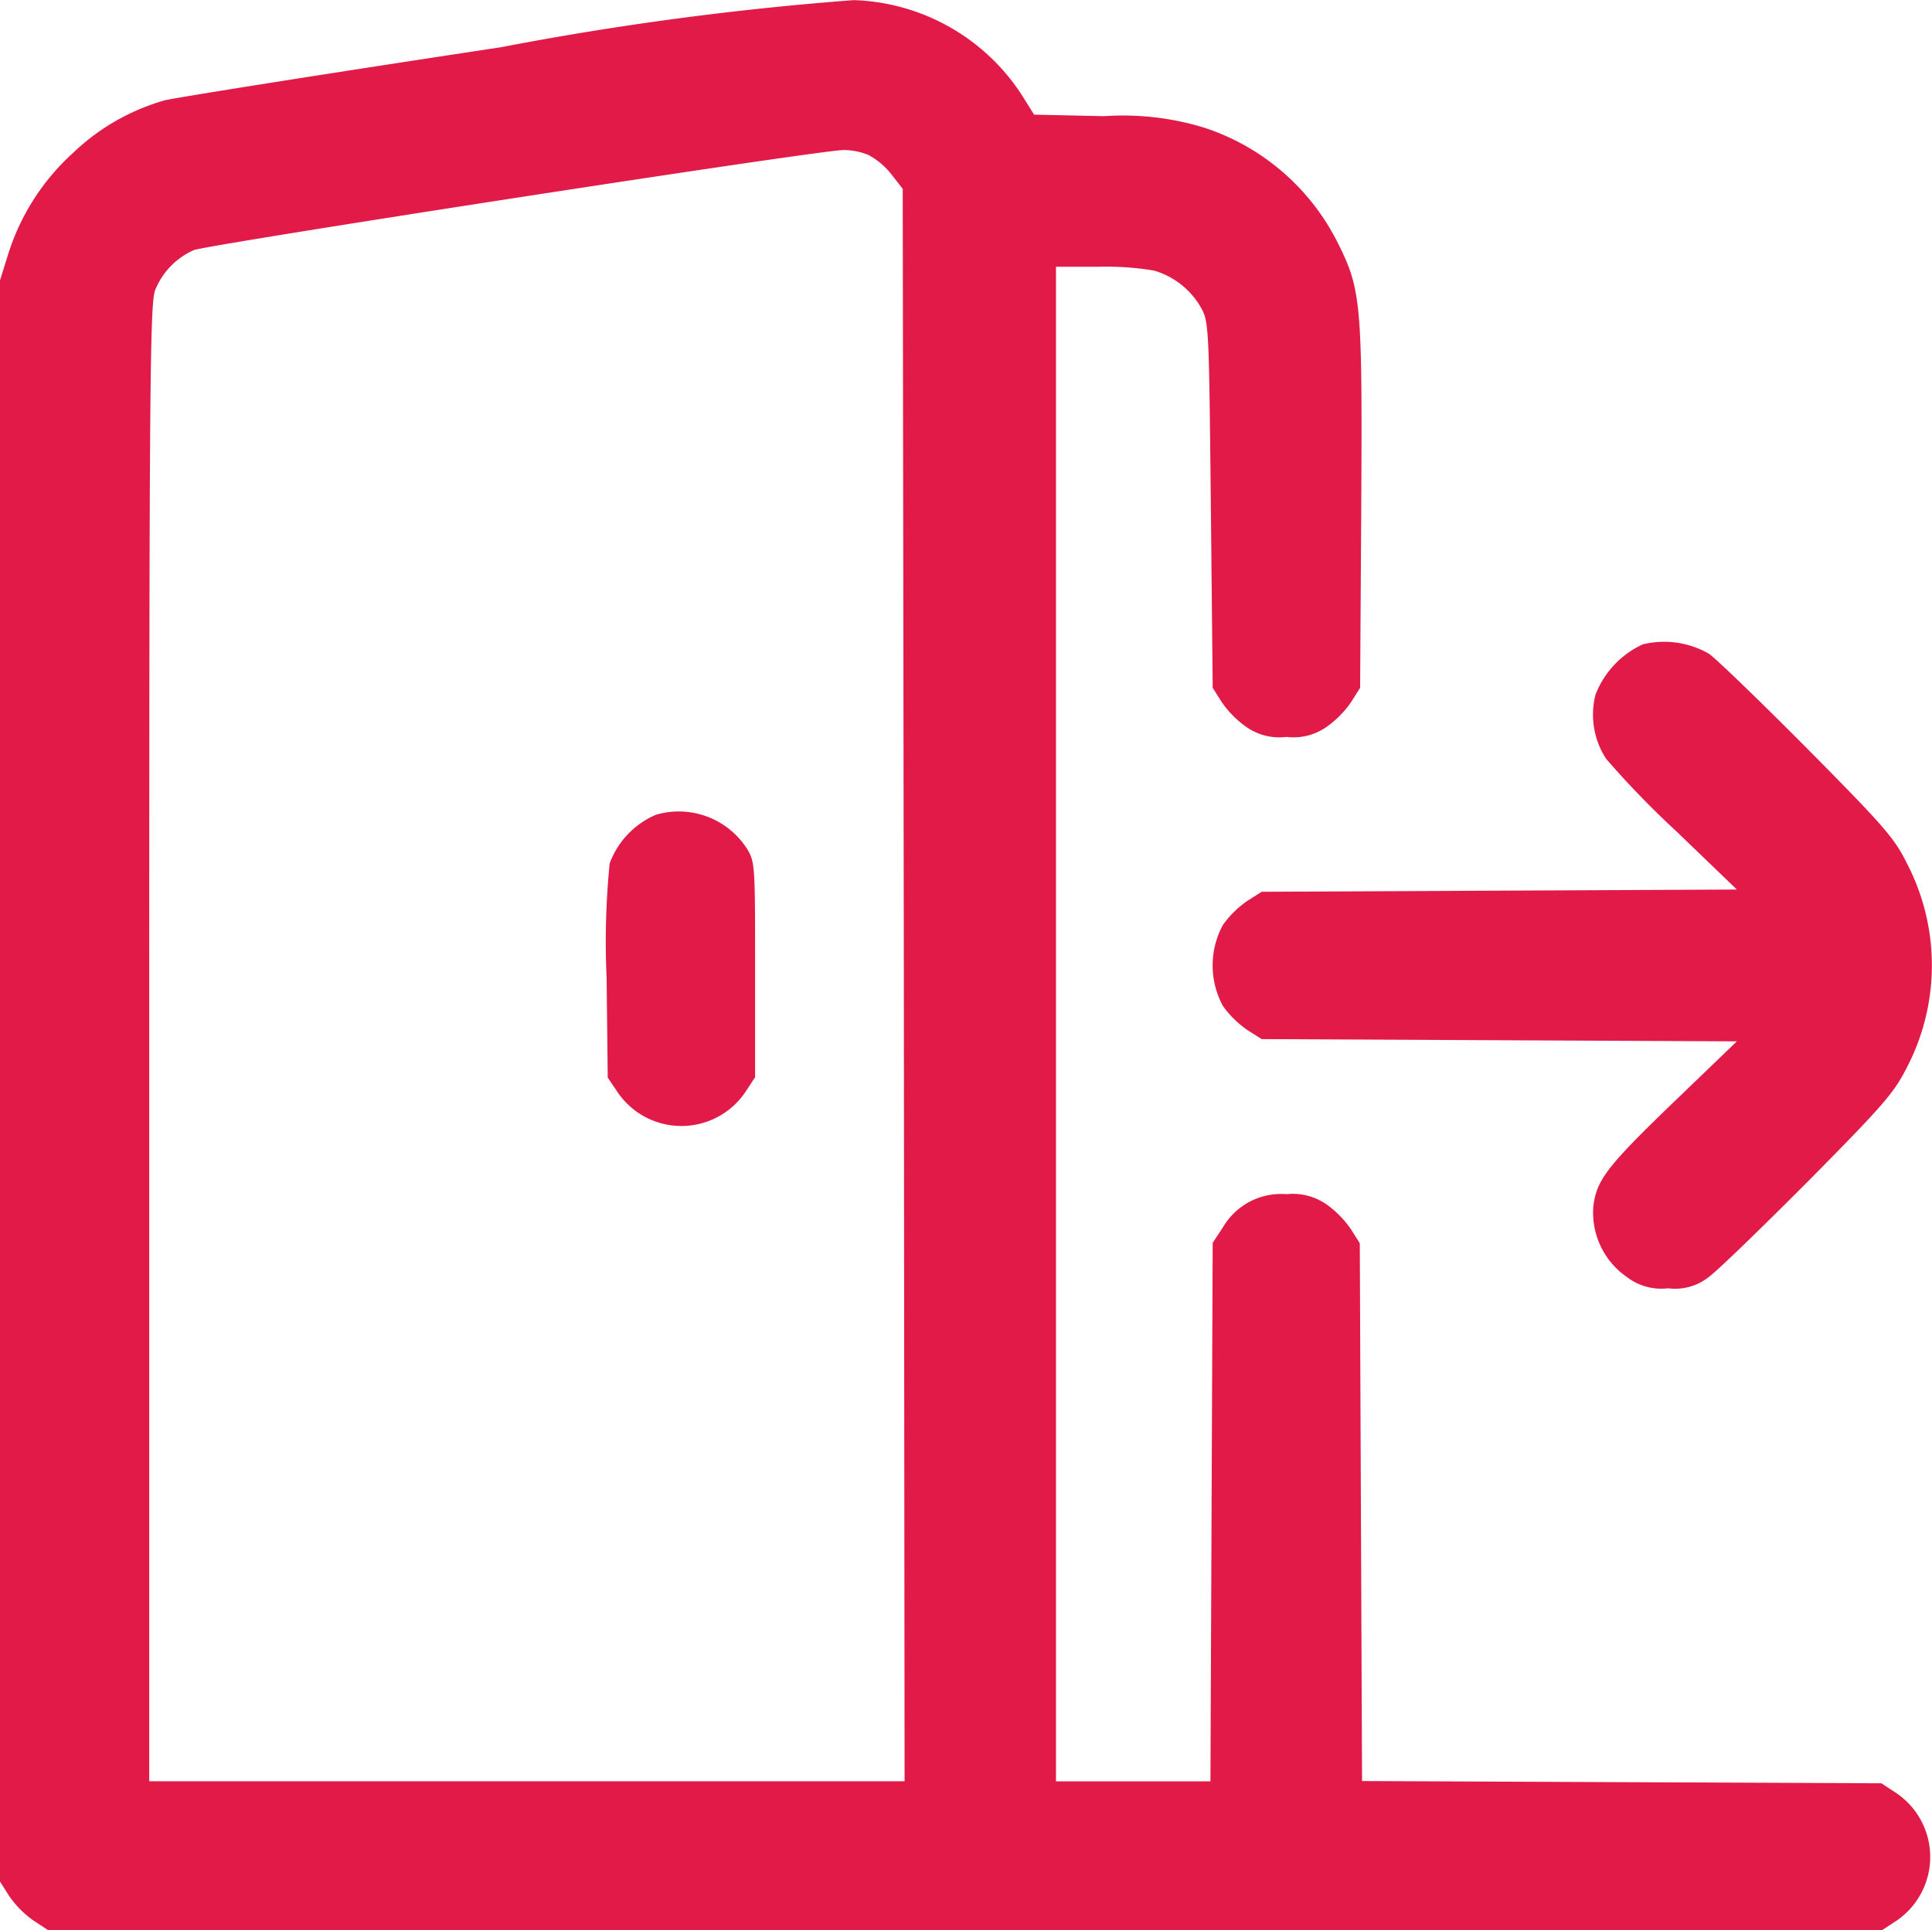
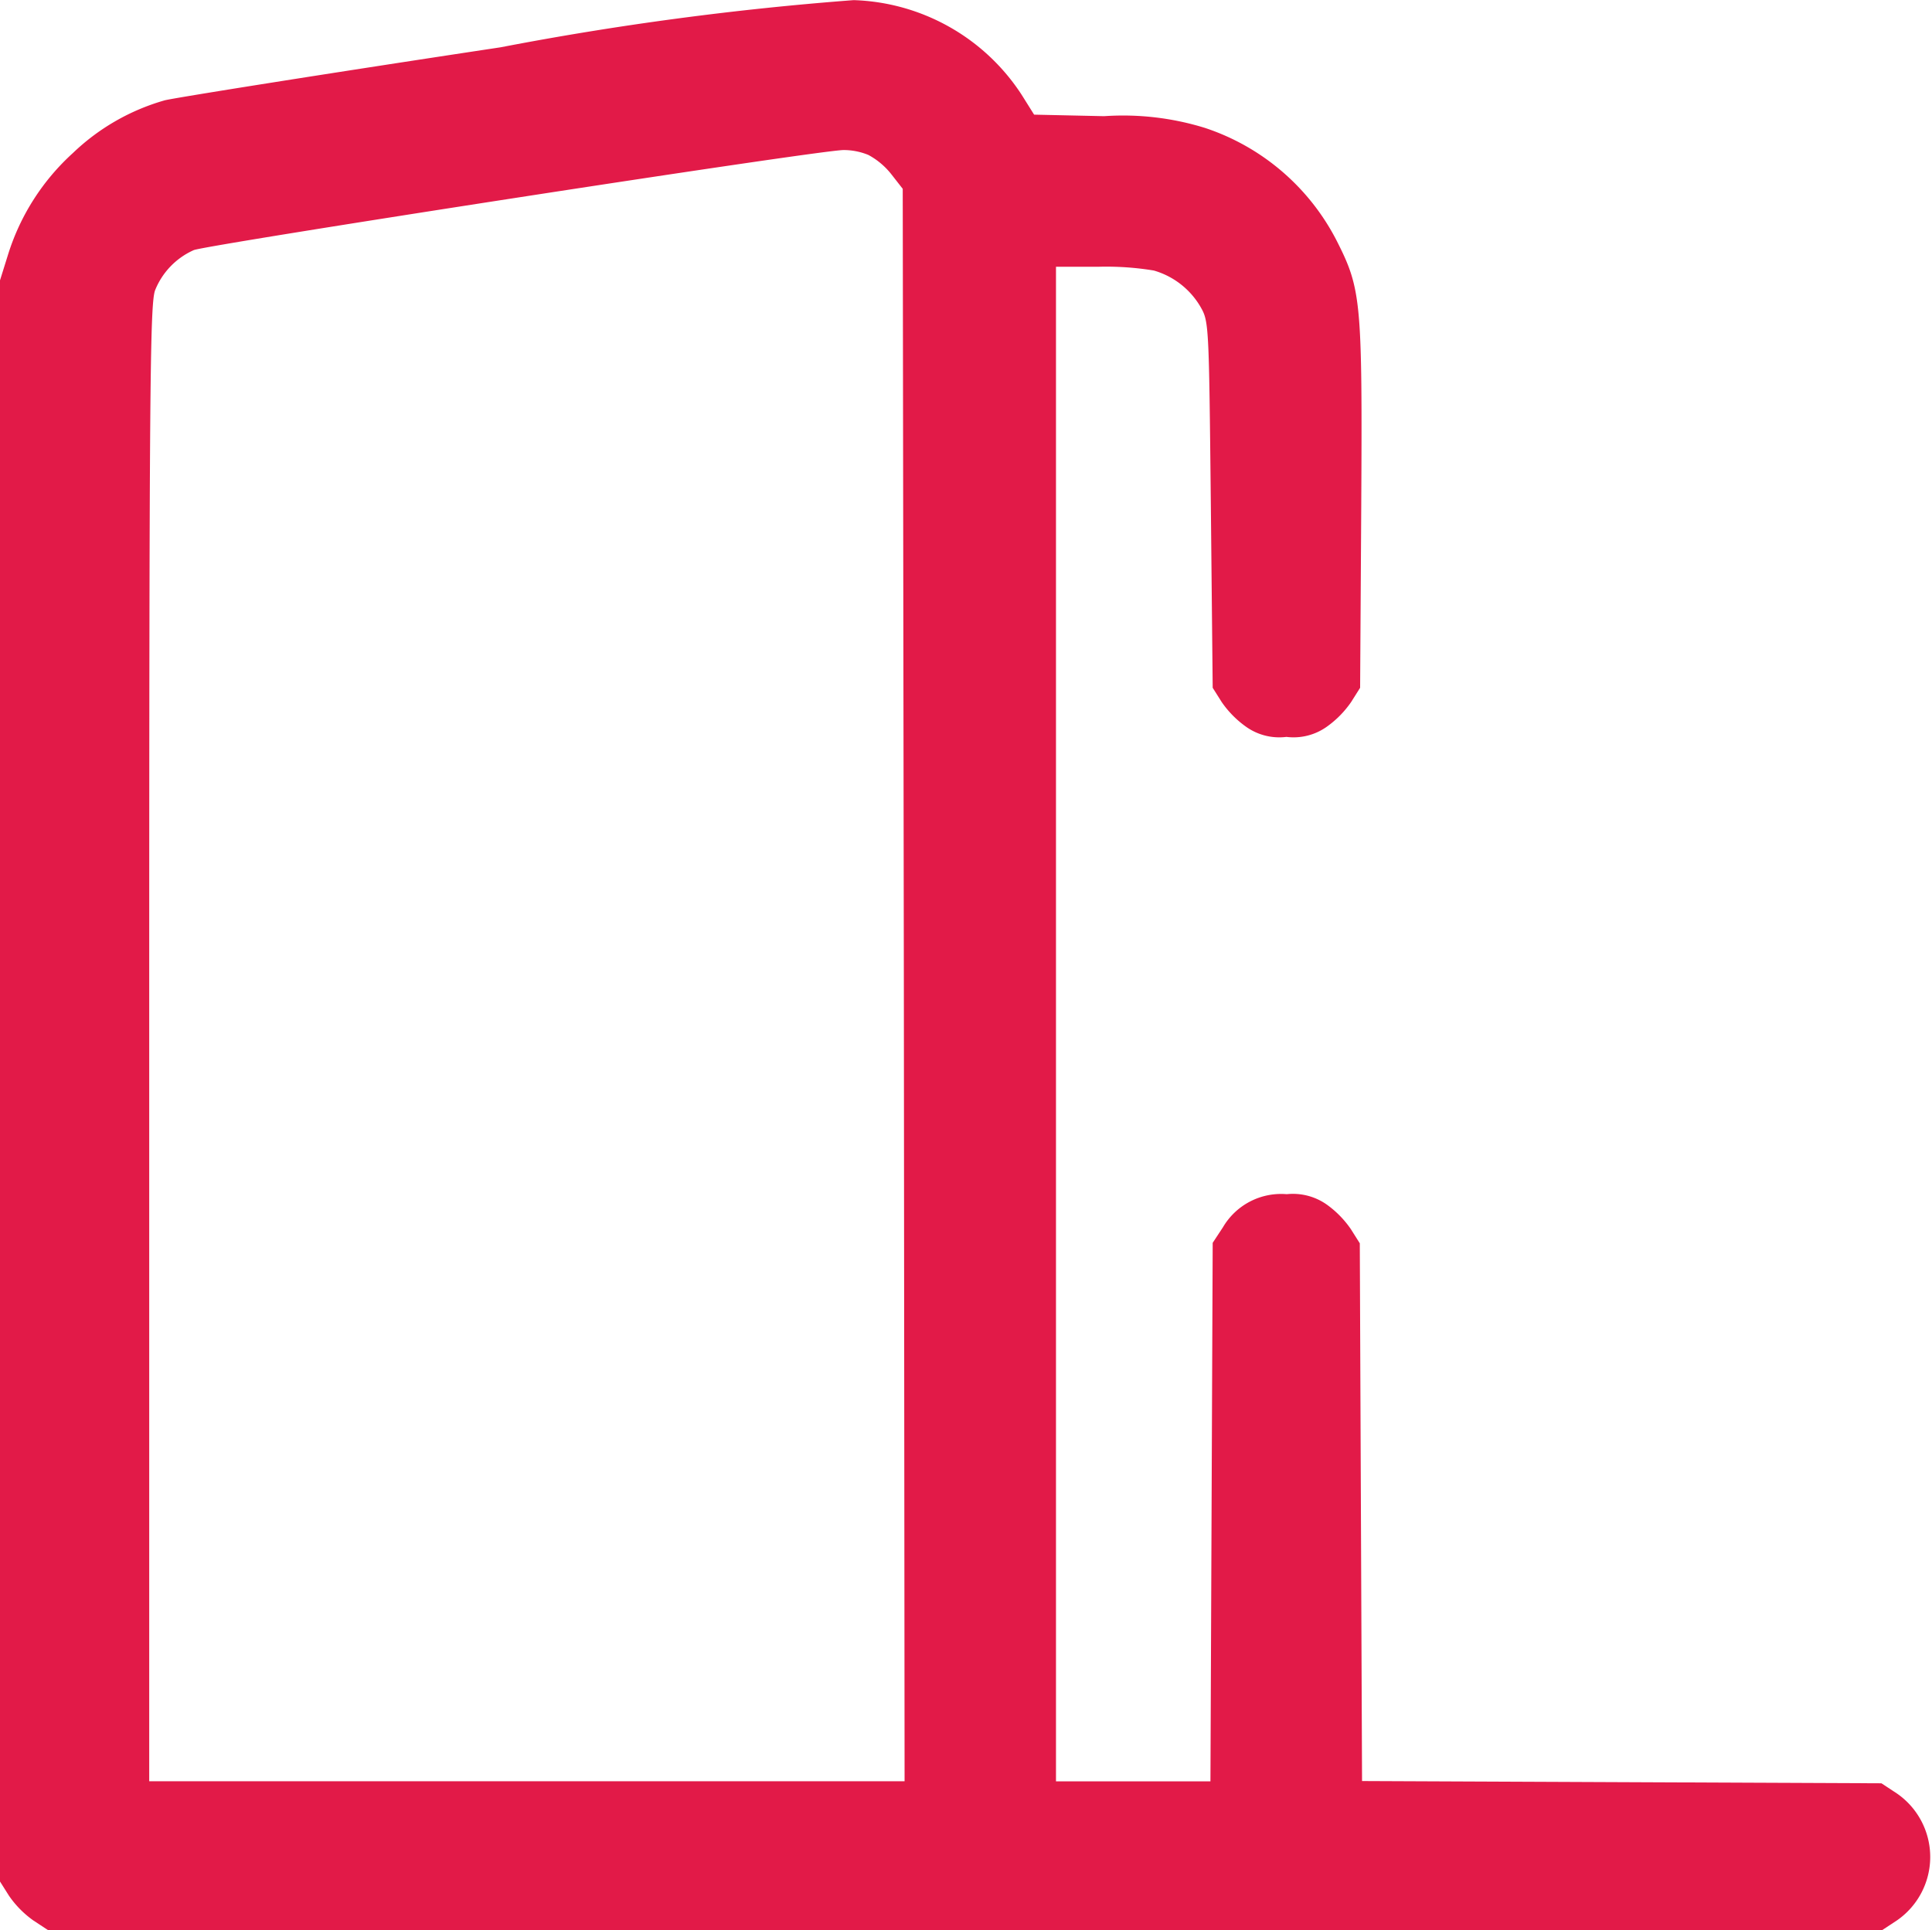
<svg xmlns="http://www.w3.org/2000/svg" width="29.145" height="29.124" viewBox="0 0 29.145 29.124">
  <defs>
    <style>.a{fill:#e21a48;}</style>
  </defs>
  <g transform="translate(-0.5 -0.37)">
    <path class="a" d="M8.05,1.084c-2.65.4-4.929.764-5.066.8A3.308,3.308,0,0,0,1.6,2.679,3.458,3.458,0,0,0,.625,4.2l-.125.4v24.16l.137.217a1.5,1.5,0,0,0,.365.37l.234.154H28.882l.234-.154a1.164,1.164,0,0,0,0-1.915l-.234-.154-3.92-.017-3.915-.017-.017-4.057-.017-4.057-.137-.217a1.5,1.5,0,0,0-.365-.37.886.886,0,0,0-.6-.154,1.017,1.017,0,0,0-.963.5l-.154.234-.017,4.063-.017,4.063h-2.33V4.395h.644a4.4,4.4,0,0,1,.832.057,1.2,1.2,0,0,1,.7.541c.131.228.131.234.16,2.991l.028,2.764.137.217a1.5,1.5,0,0,0,.365.37.864.864,0,0,0,.61.154.864.864,0,0,0,.61-.154,1.5,1.5,0,0,0,.365-.37l.137-.217.017-2.741c.017-3.088,0-3.271-.365-3.994A3.45,3.45,0,0,0,18.677,2.3a4.174,4.174,0,0,0-1.521-.177L16.1,2.1l-.188-.3A3.14,3.14,0,0,0,13.378.372,46.872,46.872,0,0,0,8.05,1.084ZM13.6,2.708a1.114,1.114,0,0,1,.353.3l.165.211.017,12.017.011,12.011H2.751V16.1c0-9.943.011-11.168.091-11.356a1.118,1.118,0,0,1,.581-.6c.194-.08,9.368-1.5,9.8-1.51A.982.982,0,0,1,13.6,2.708Z" />
-     <path class="a" d="M161.883,215.271a1.28,1.28,0,0,0-.7.735,12.029,12.029,0,0,0-.046,1.732l.017,1.5.154.228a1.164,1.164,0,0,0,1.915,0l.154-.234v-1.624c0-1.618,0-1.63-.137-1.846A1.224,1.224,0,0,0,161.883,215.271Z" transform="translate(-151.486 -202.608)" />
-     <path class="a" d="M327.99,170.327a1.387,1.387,0,0,0-.712.758,1.222,1.222,0,0,0,.16.969,13.744,13.744,0,0,0,1.066,1.1l.906.872-3.584.017-3.584.017-.216.137a1.5,1.5,0,0,0-.37.365,1.285,1.285,0,0,0,0,1.219,1.5,1.5,0,0,0,.37.365l.216.137,3.584.017,3.584.017-.906.872c-1.054,1.014-1.208,1.214-1.259,1.618a1.183,1.183,0,0,0,.513,1.071.854.854,0,0,0,.615.165.815.815,0,0,0,.6-.16c.125-.085.8-.741,1.51-1.453,1.145-1.157,1.3-1.339,1.493-1.721a3.335,3.335,0,0,0,0-3.077c-.188-.382-.348-.564-1.493-1.721-.707-.712-1.379-1.362-1.493-1.442A1.355,1.355,0,0,0,327.99,170.327Z" transform="translate(-302.709 -160.234)" />
  </g>
</svg>